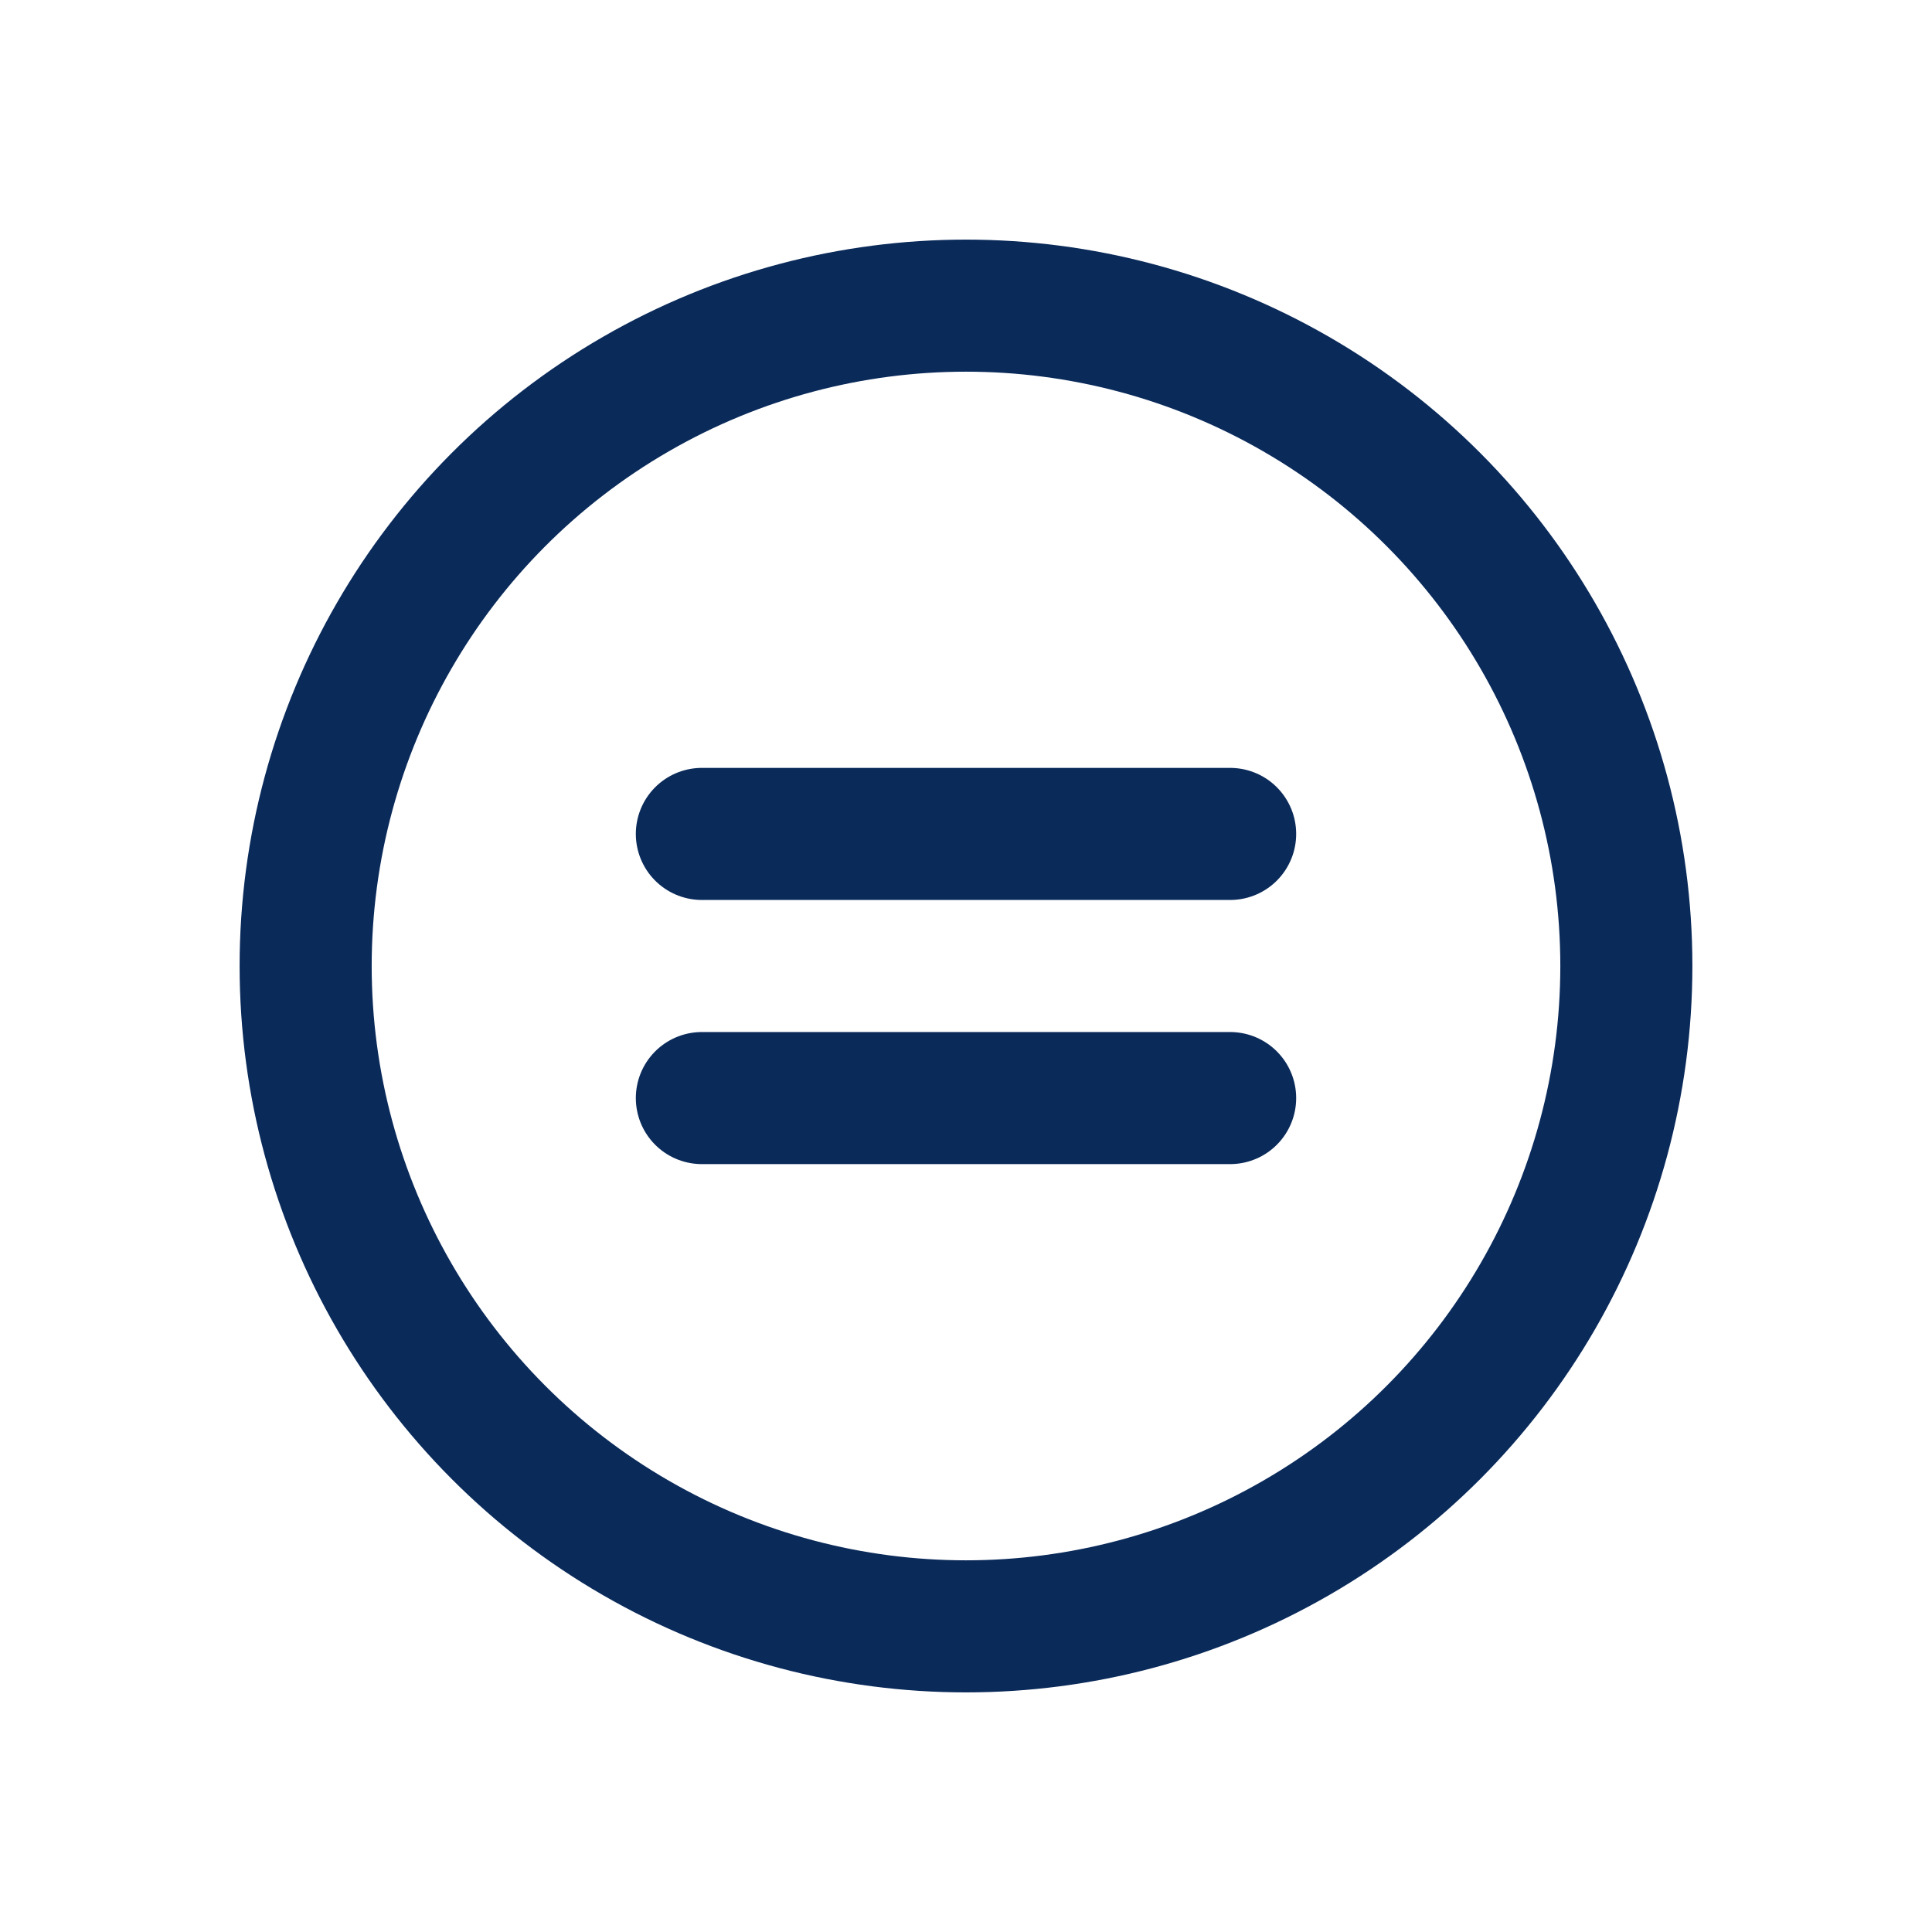
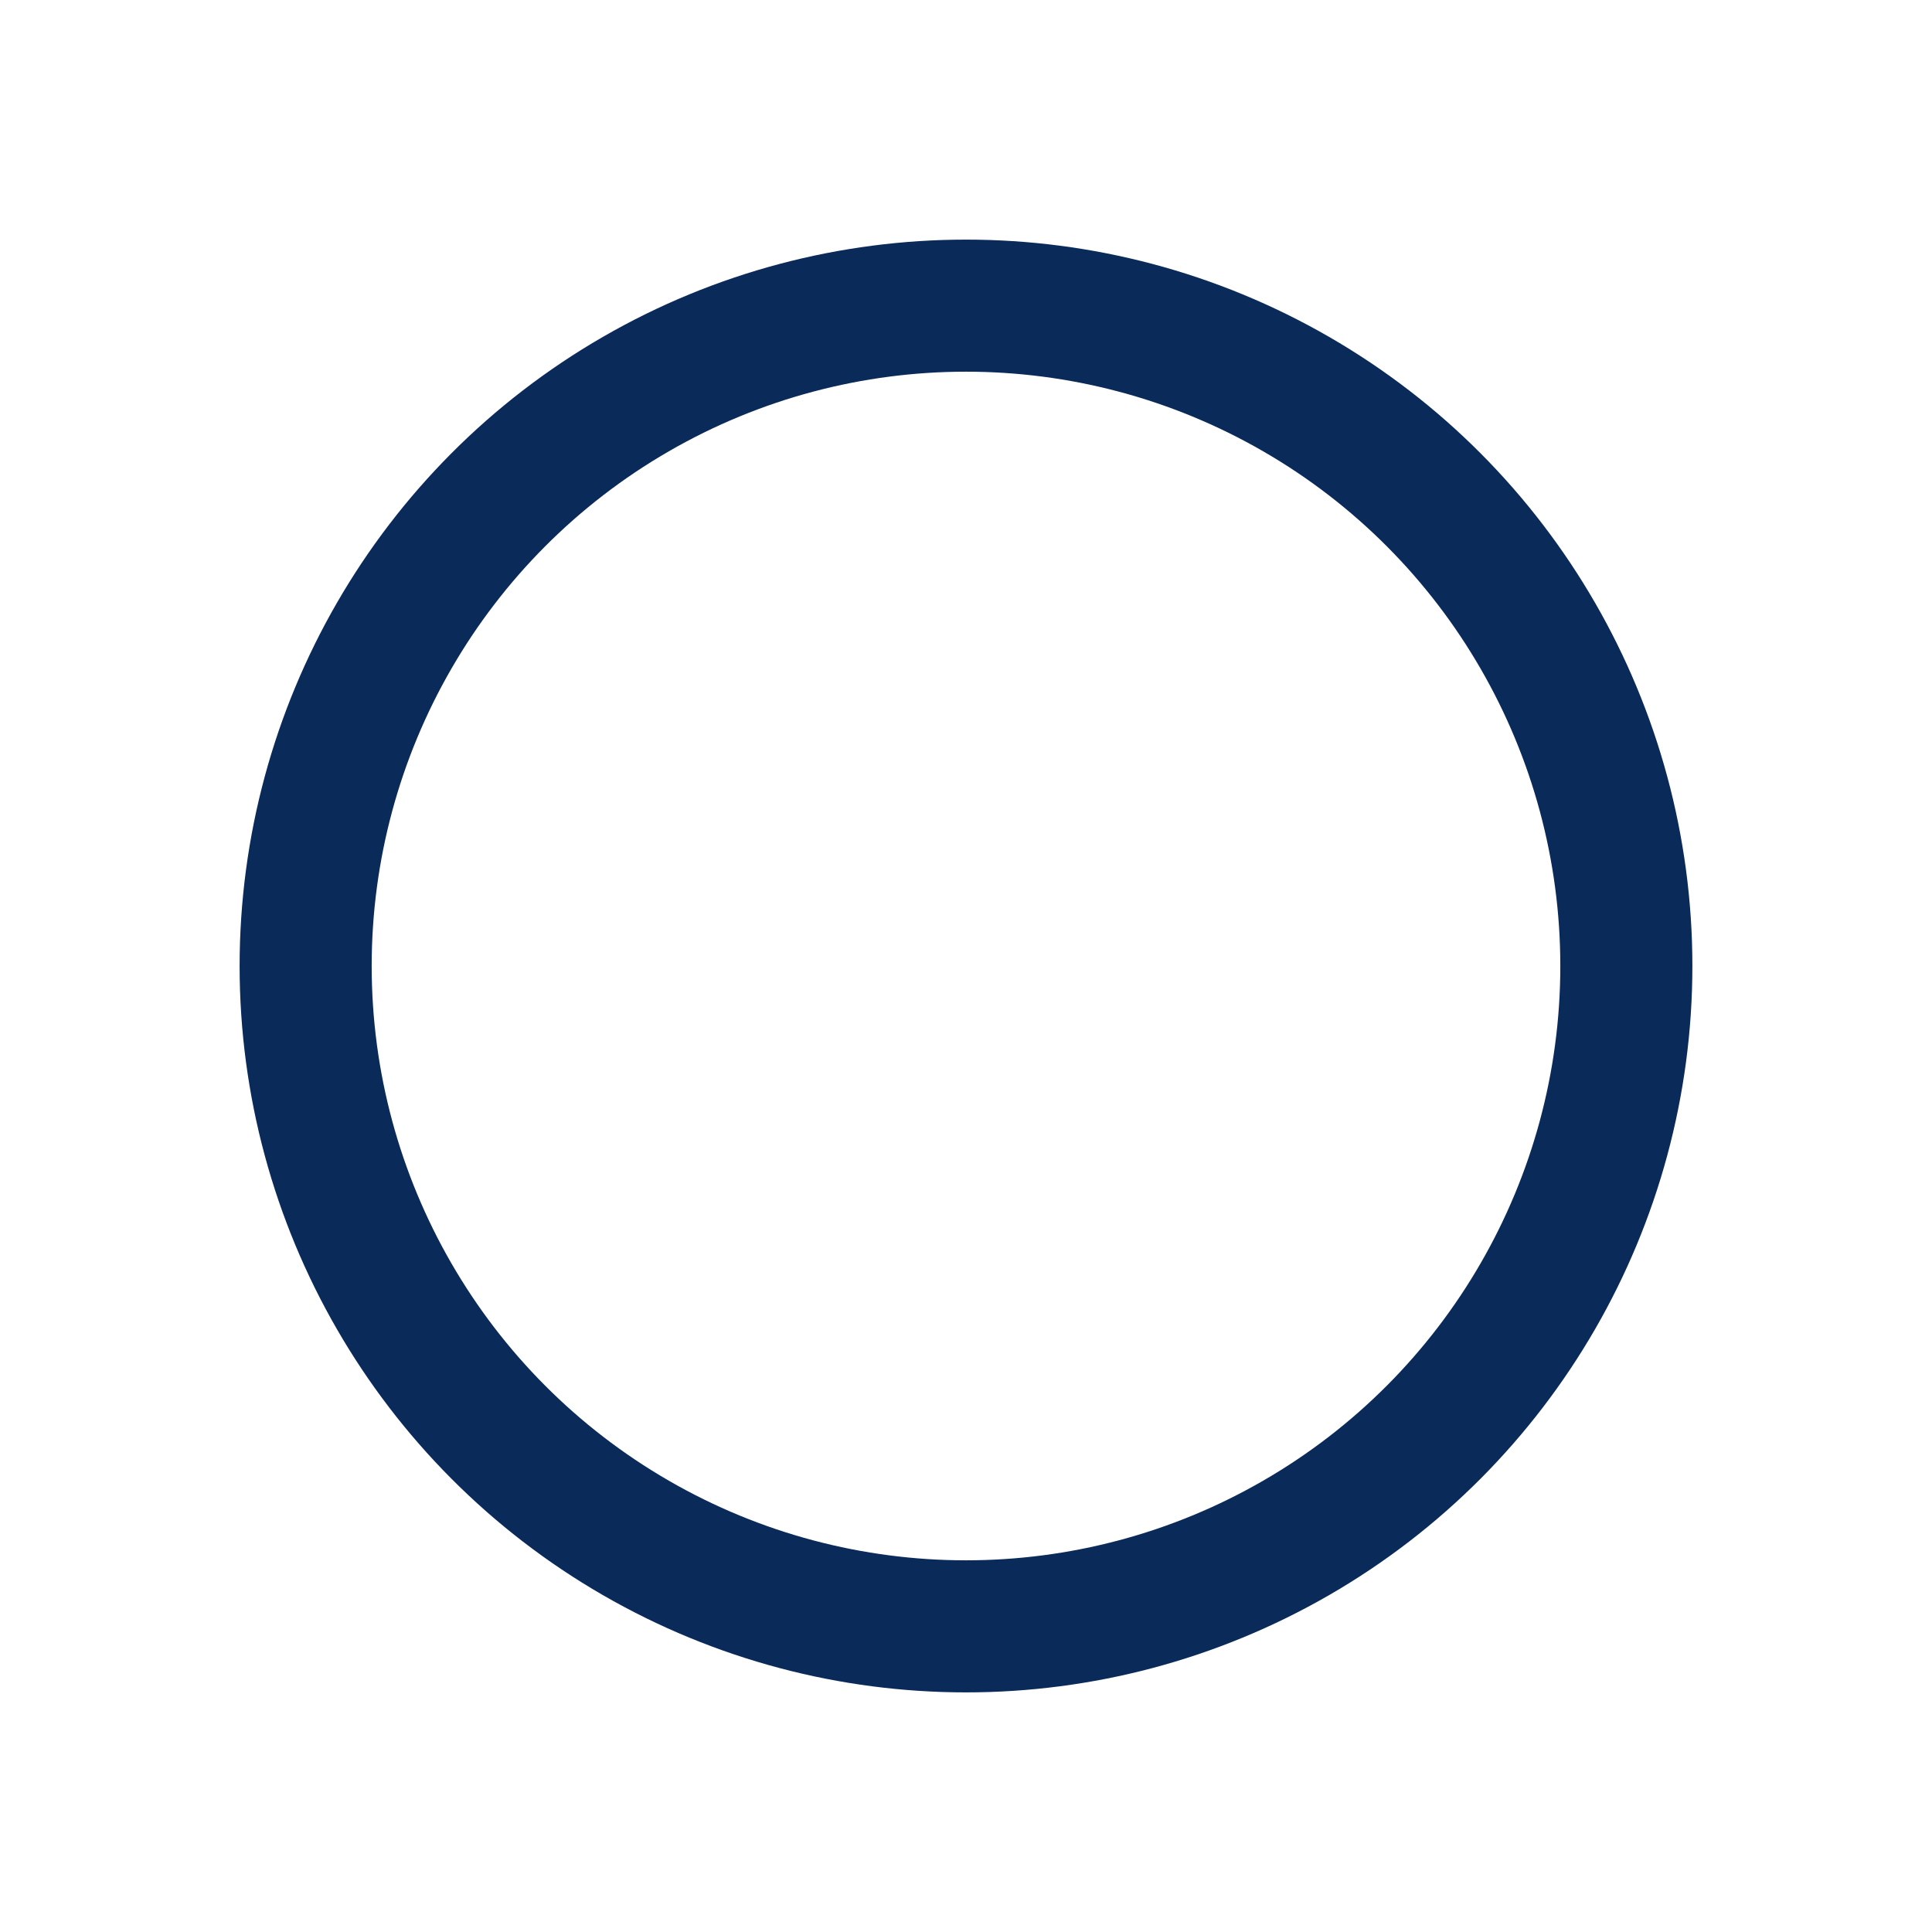
<svg xmlns="http://www.w3.org/2000/svg" viewBox="0 0 512 512" xml:space="preserve" style="fill-rule:evenodd;clip-rule:evenodd;stroke-linecap:round">
-   <path d="M512 30v452c0 16.557-13.443 30-30 30H30c-16.557 0-30-13.443-30-30V30C0 13.443 13.443 0 30 0h452c16.557 0 30 13.443 30 30Z" style="fill:none" />
-   <path d="M326 291H186m140-70H186" style="fill:none;fill-rule:nonzero;stroke:#0a2a5a;stroke-width:35px" />
  <circle cx="256" cy="256" r="175" style="fill:none;stroke:#0a2a5a;stroke-width:35px;stroke-linecap:butt" />
</svg>